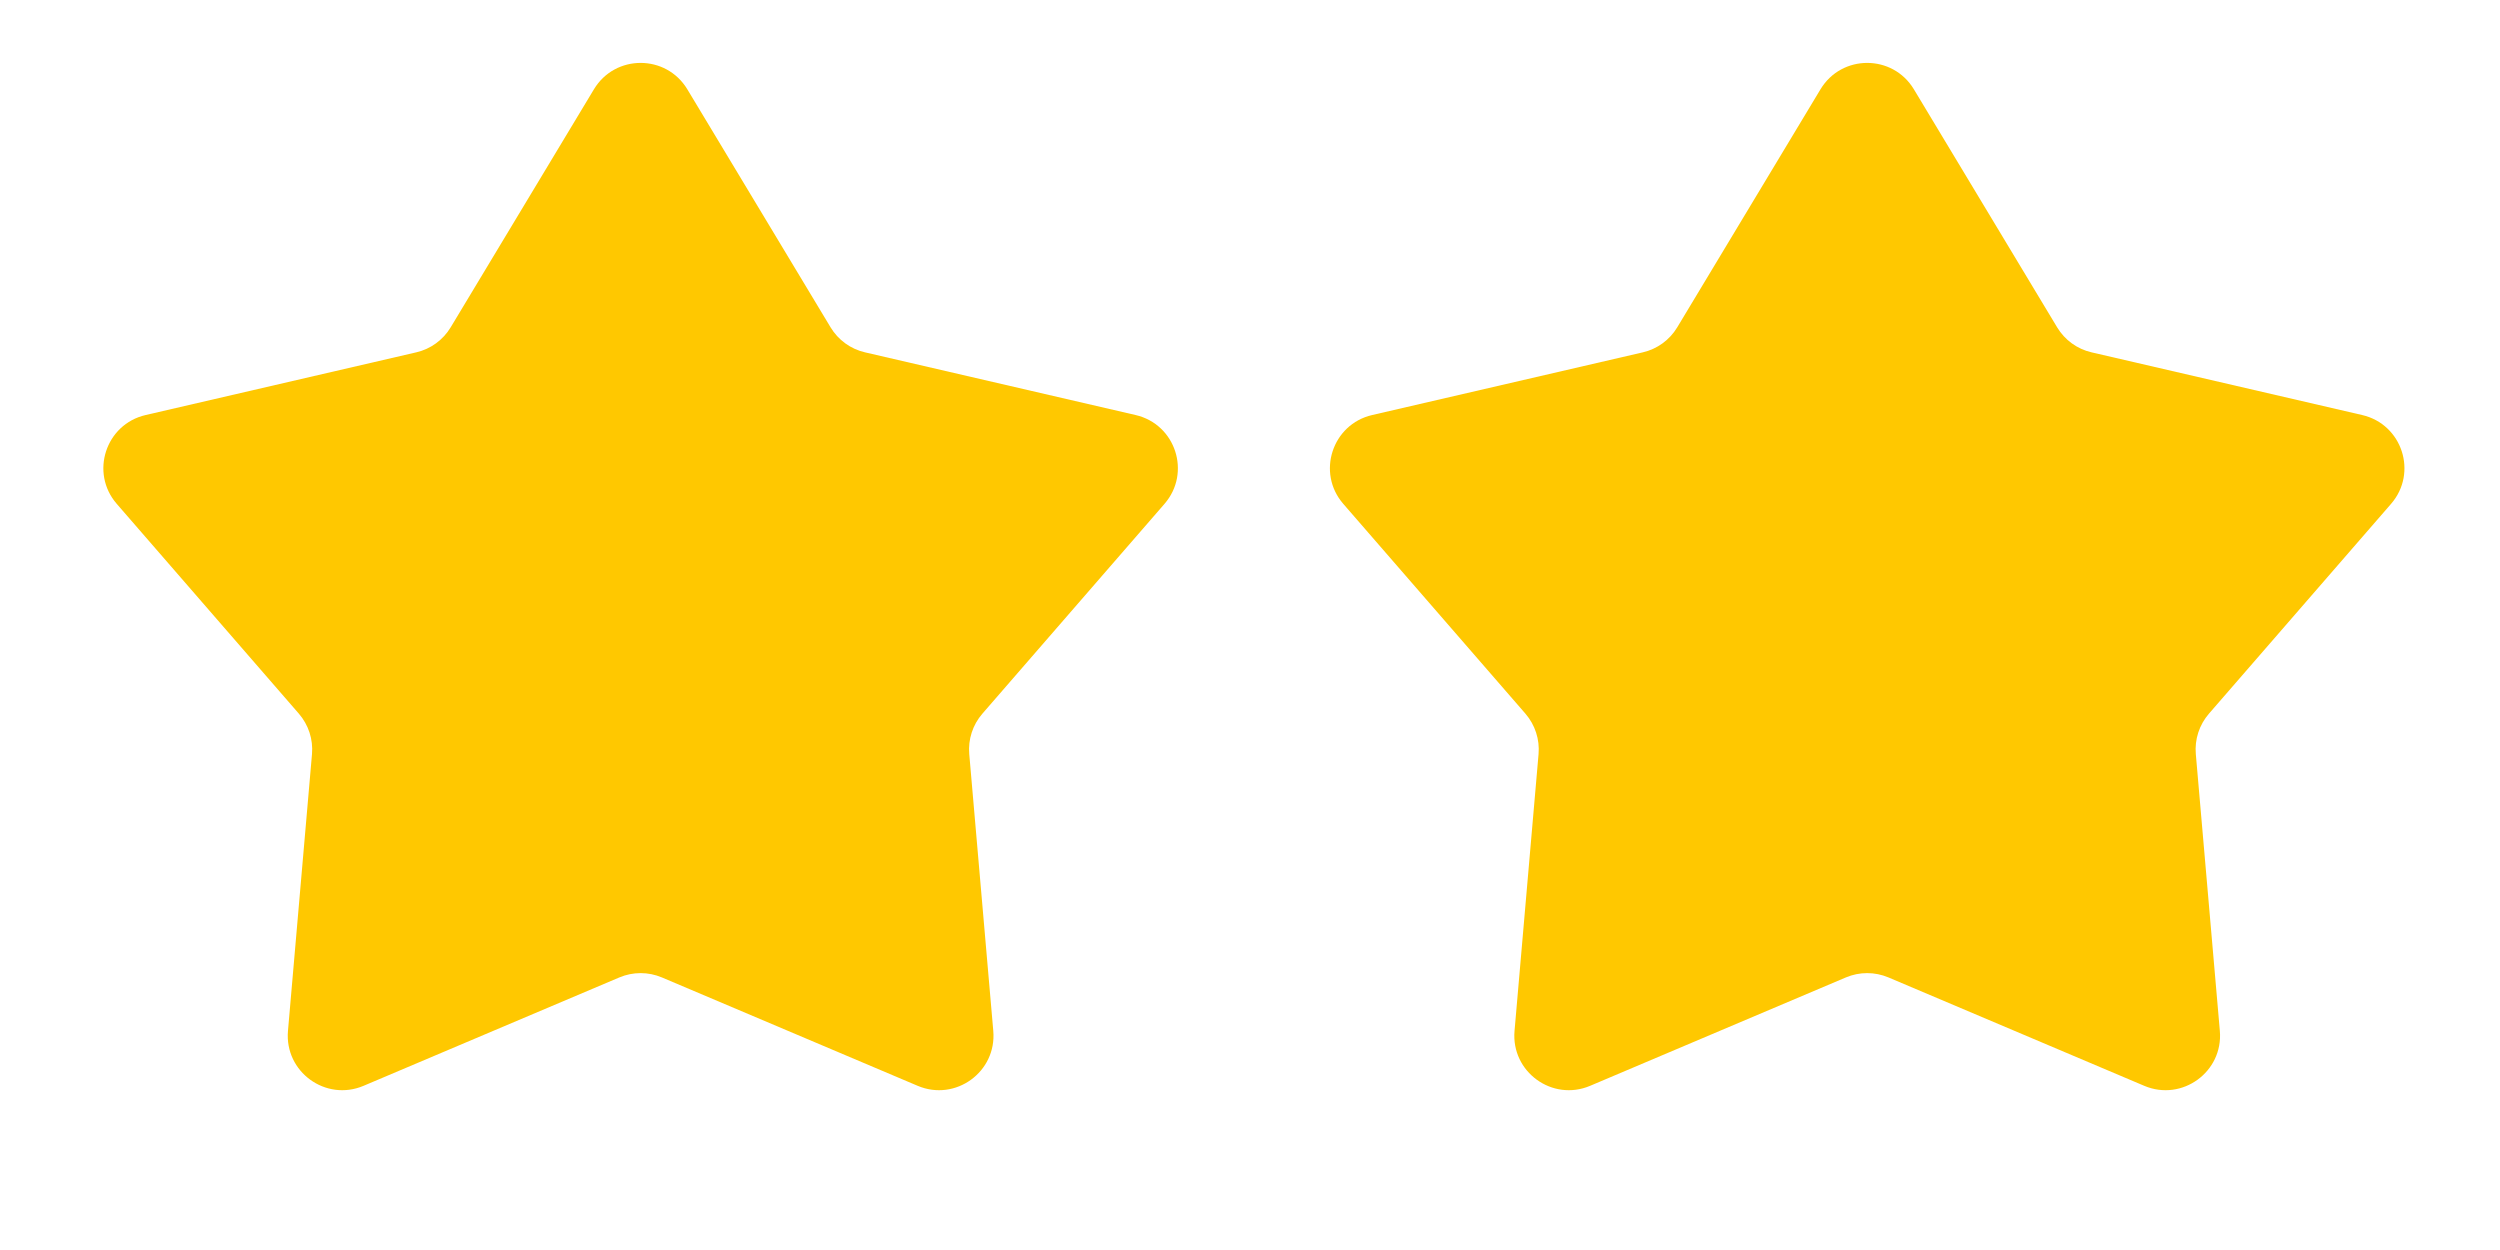
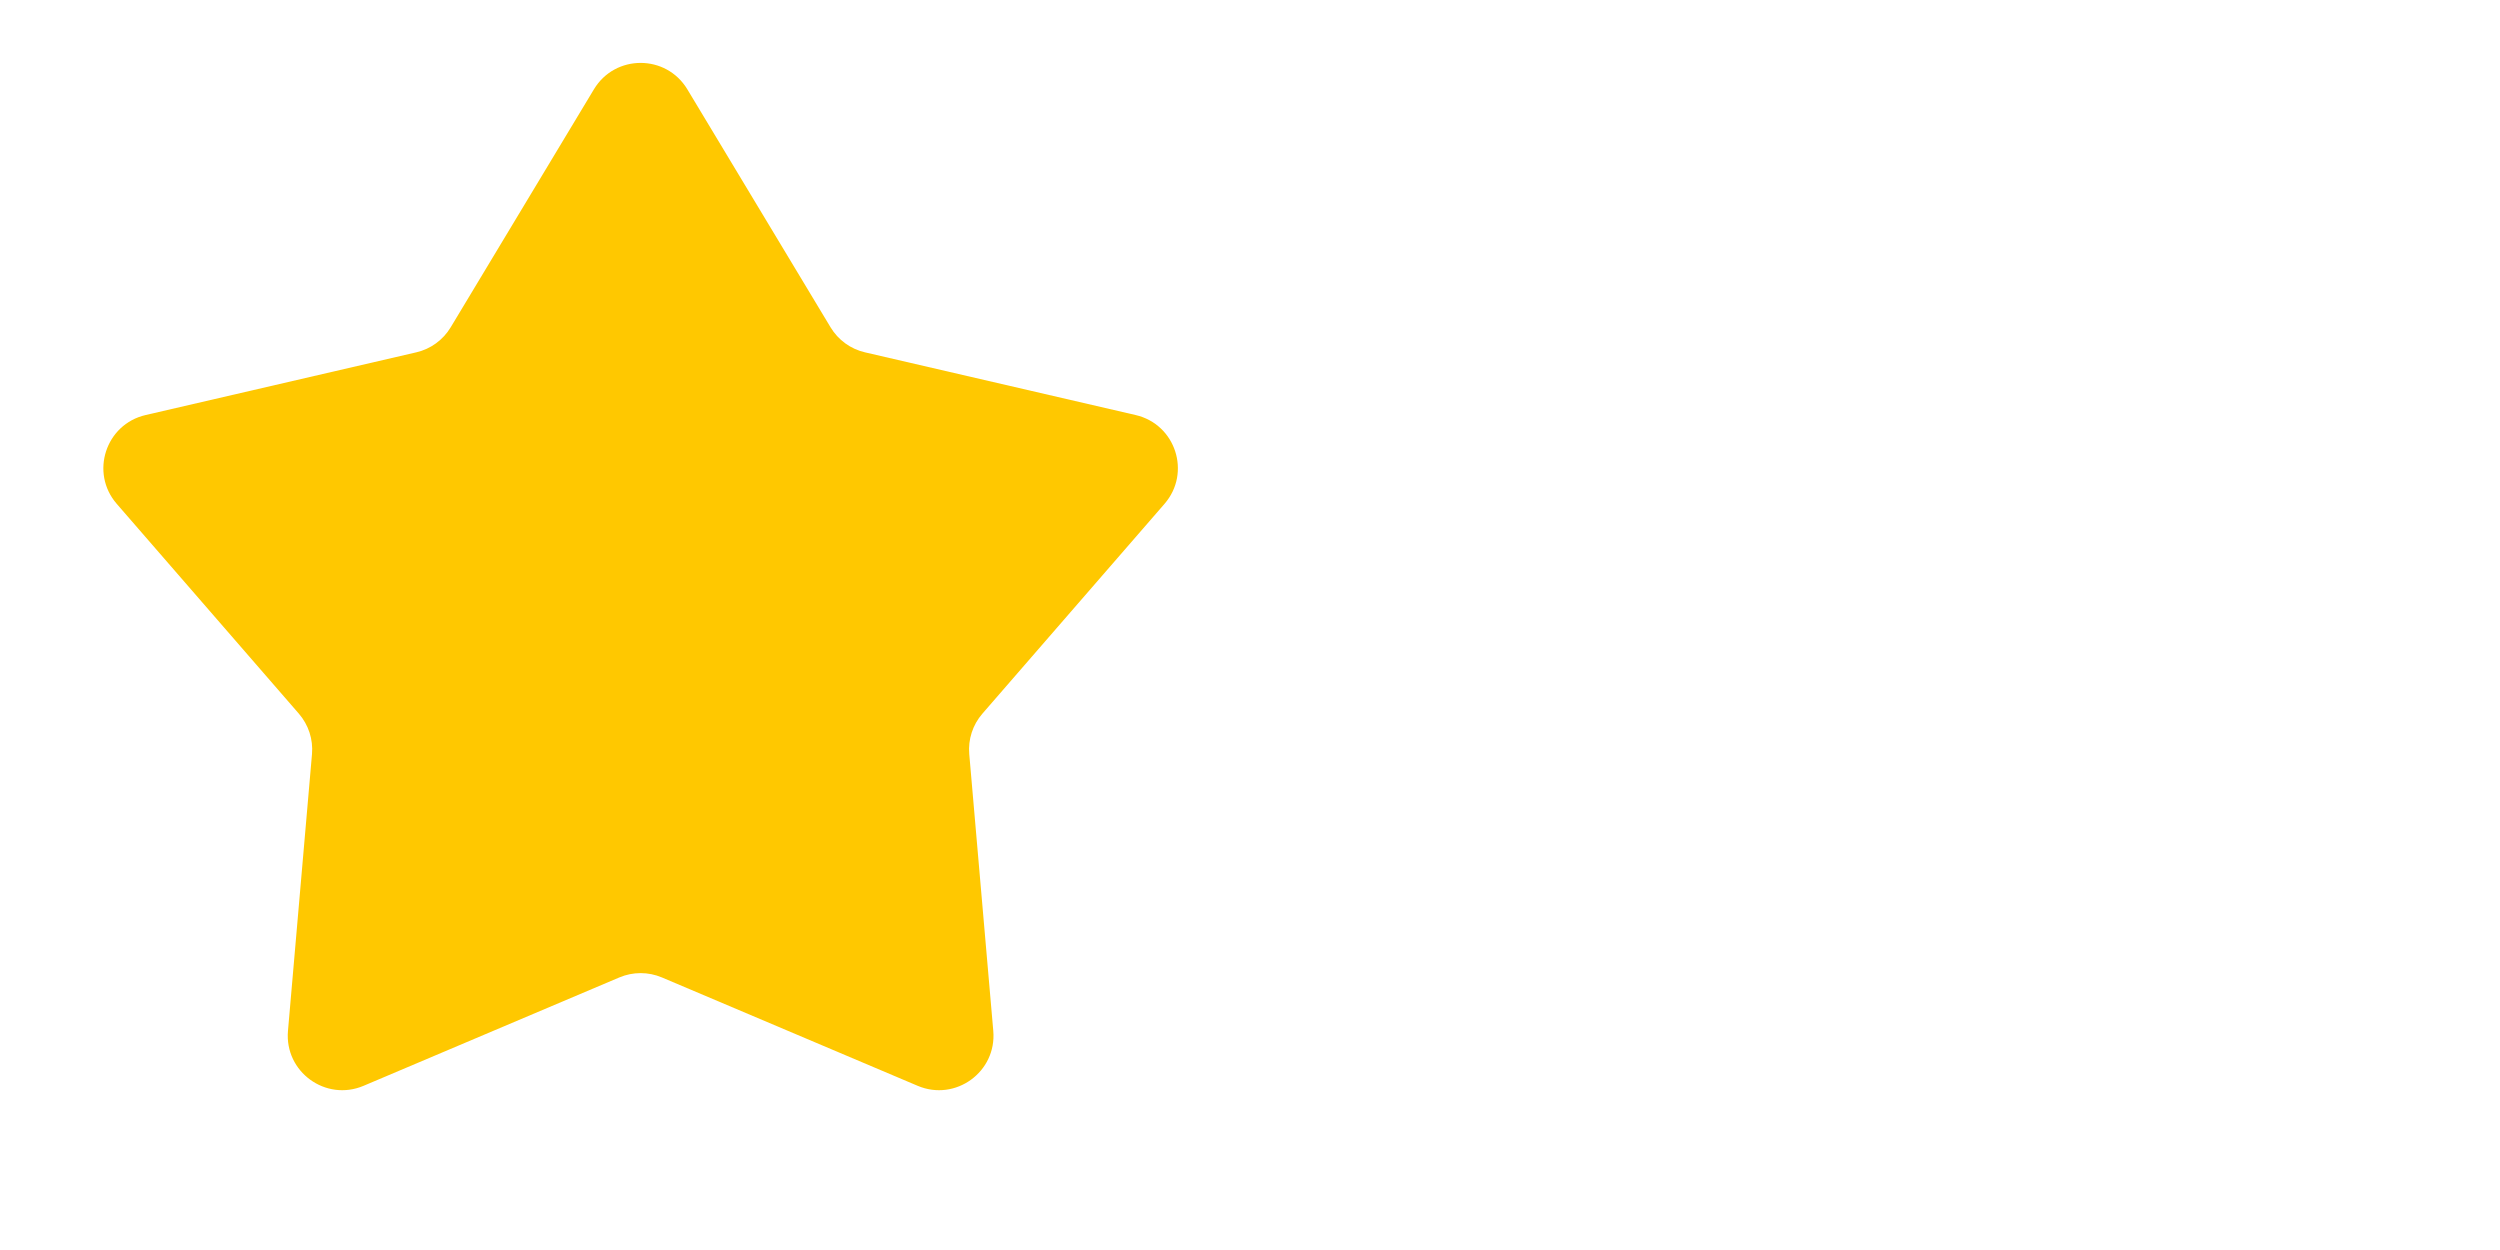
<svg xmlns="http://www.w3.org/2000/svg" width="64" height="32" viewBox="0 0 64 32" fill="none">
  <path d="M15.204 2.287C15.747 1.385 17.053 1.385 17.596 2.287L21.263 8.38C21.458 8.704 21.776 8.935 22.144 9.02L29.072 10.625C30.097 10.862 30.501 12.105 29.811 12.899L25.149 18.27C24.901 18.556 24.78 18.929 24.813 19.306L25.428 26.391C25.519 27.439 24.462 28.207 23.493 27.797L16.944 25.022C16.596 24.875 16.203 24.875 15.856 25.022L9.307 27.797C8.338 28.207 7.281 27.439 7.372 26.391L7.987 19.306C8.02 18.929 7.898 18.556 7.651 18.27L2.989 12.899C2.299 12.105 2.703 10.862 3.728 10.625L10.656 9.02C11.024 8.935 11.342 8.704 11.537 8.38L15.204 2.287Z" fill="#FFC800" />
-   <path d="M46.604 2.287C47.147 1.385 48.453 1.385 48.996 2.287L52.663 8.38C52.858 8.704 53.175 8.935 53.544 9.02L60.472 10.625C61.497 10.862 61.901 12.105 61.211 12.899L56.549 18.27C56.301 18.556 56.18 18.929 56.213 19.306L56.828 26.391C56.919 27.439 55.861 28.207 54.893 27.797L48.344 25.022C47.996 24.875 47.603 24.875 47.255 25.022L40.707 27.797C39.738 28.207 38.681 27.439 38.772 26.391L39.387 19.306C39.42 18.929 39.298 18.556 39.051 18.27L34.388 12.899C33.699 12.105 34.103 10.862 35.127 10.625L42.056 9.02C42.424 8.935 42.742 8.704 42.937 8.38L46.604 2.287Z" fill="#FFC800" />
</svg>